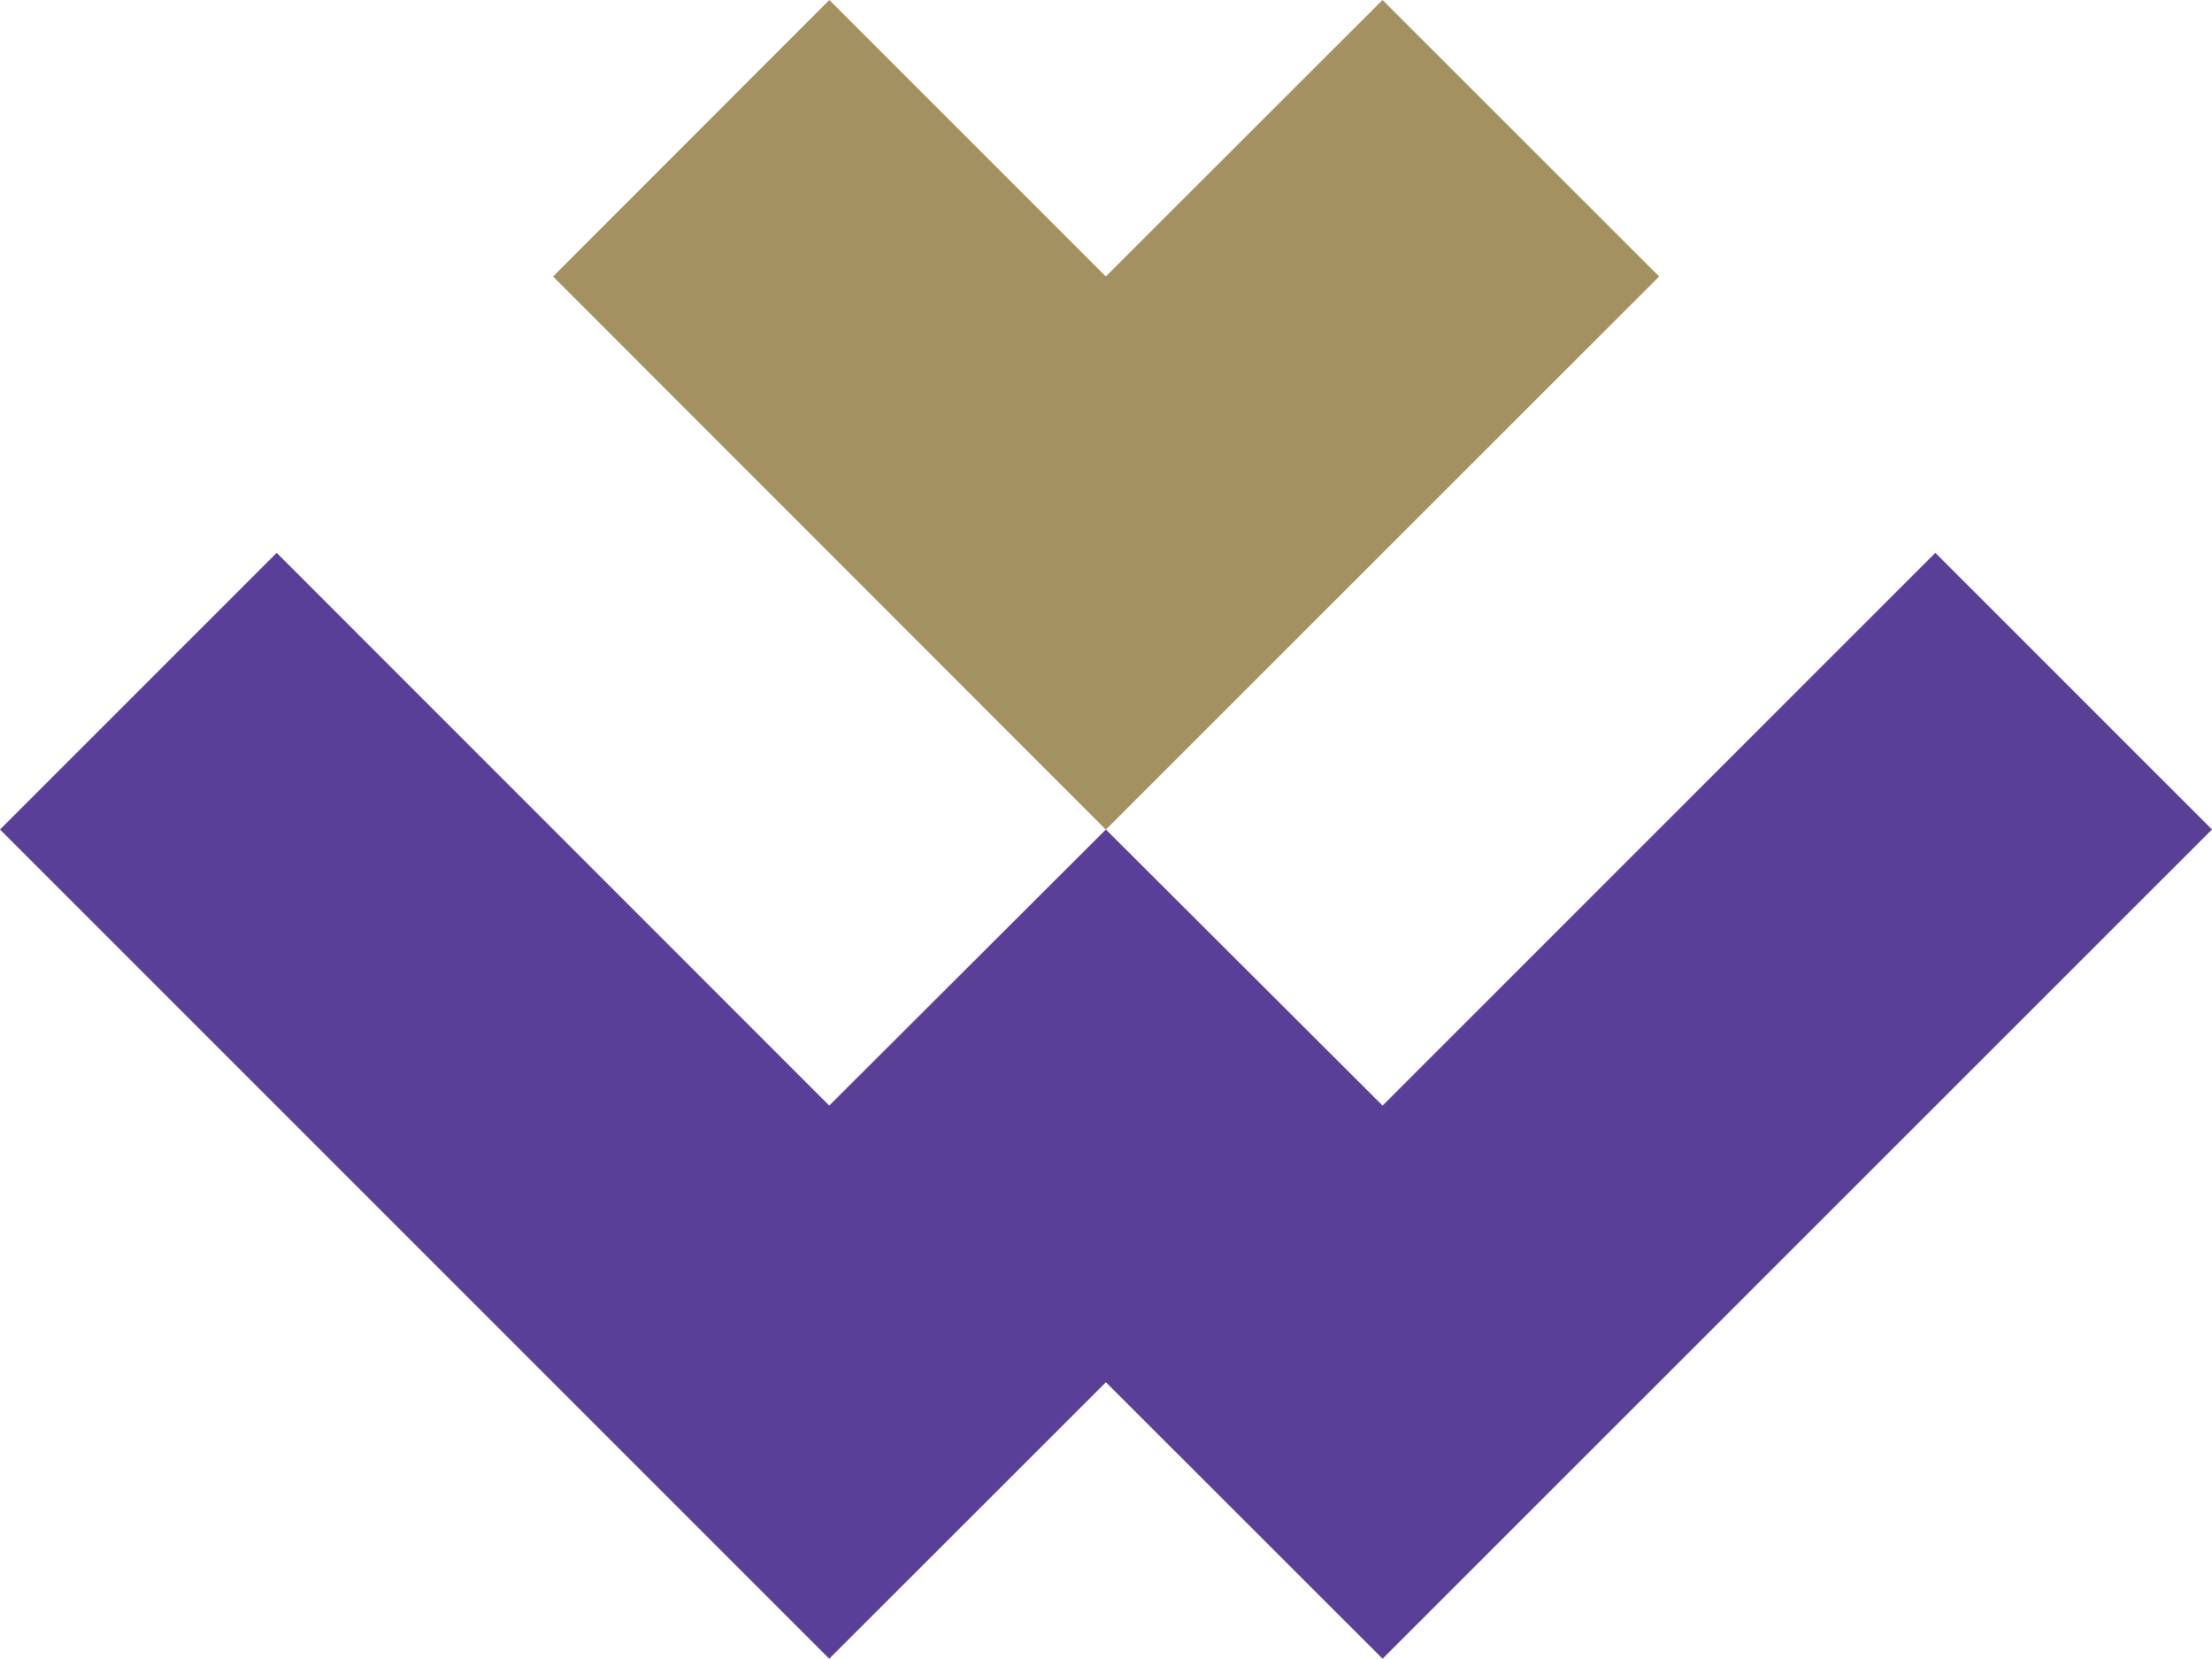
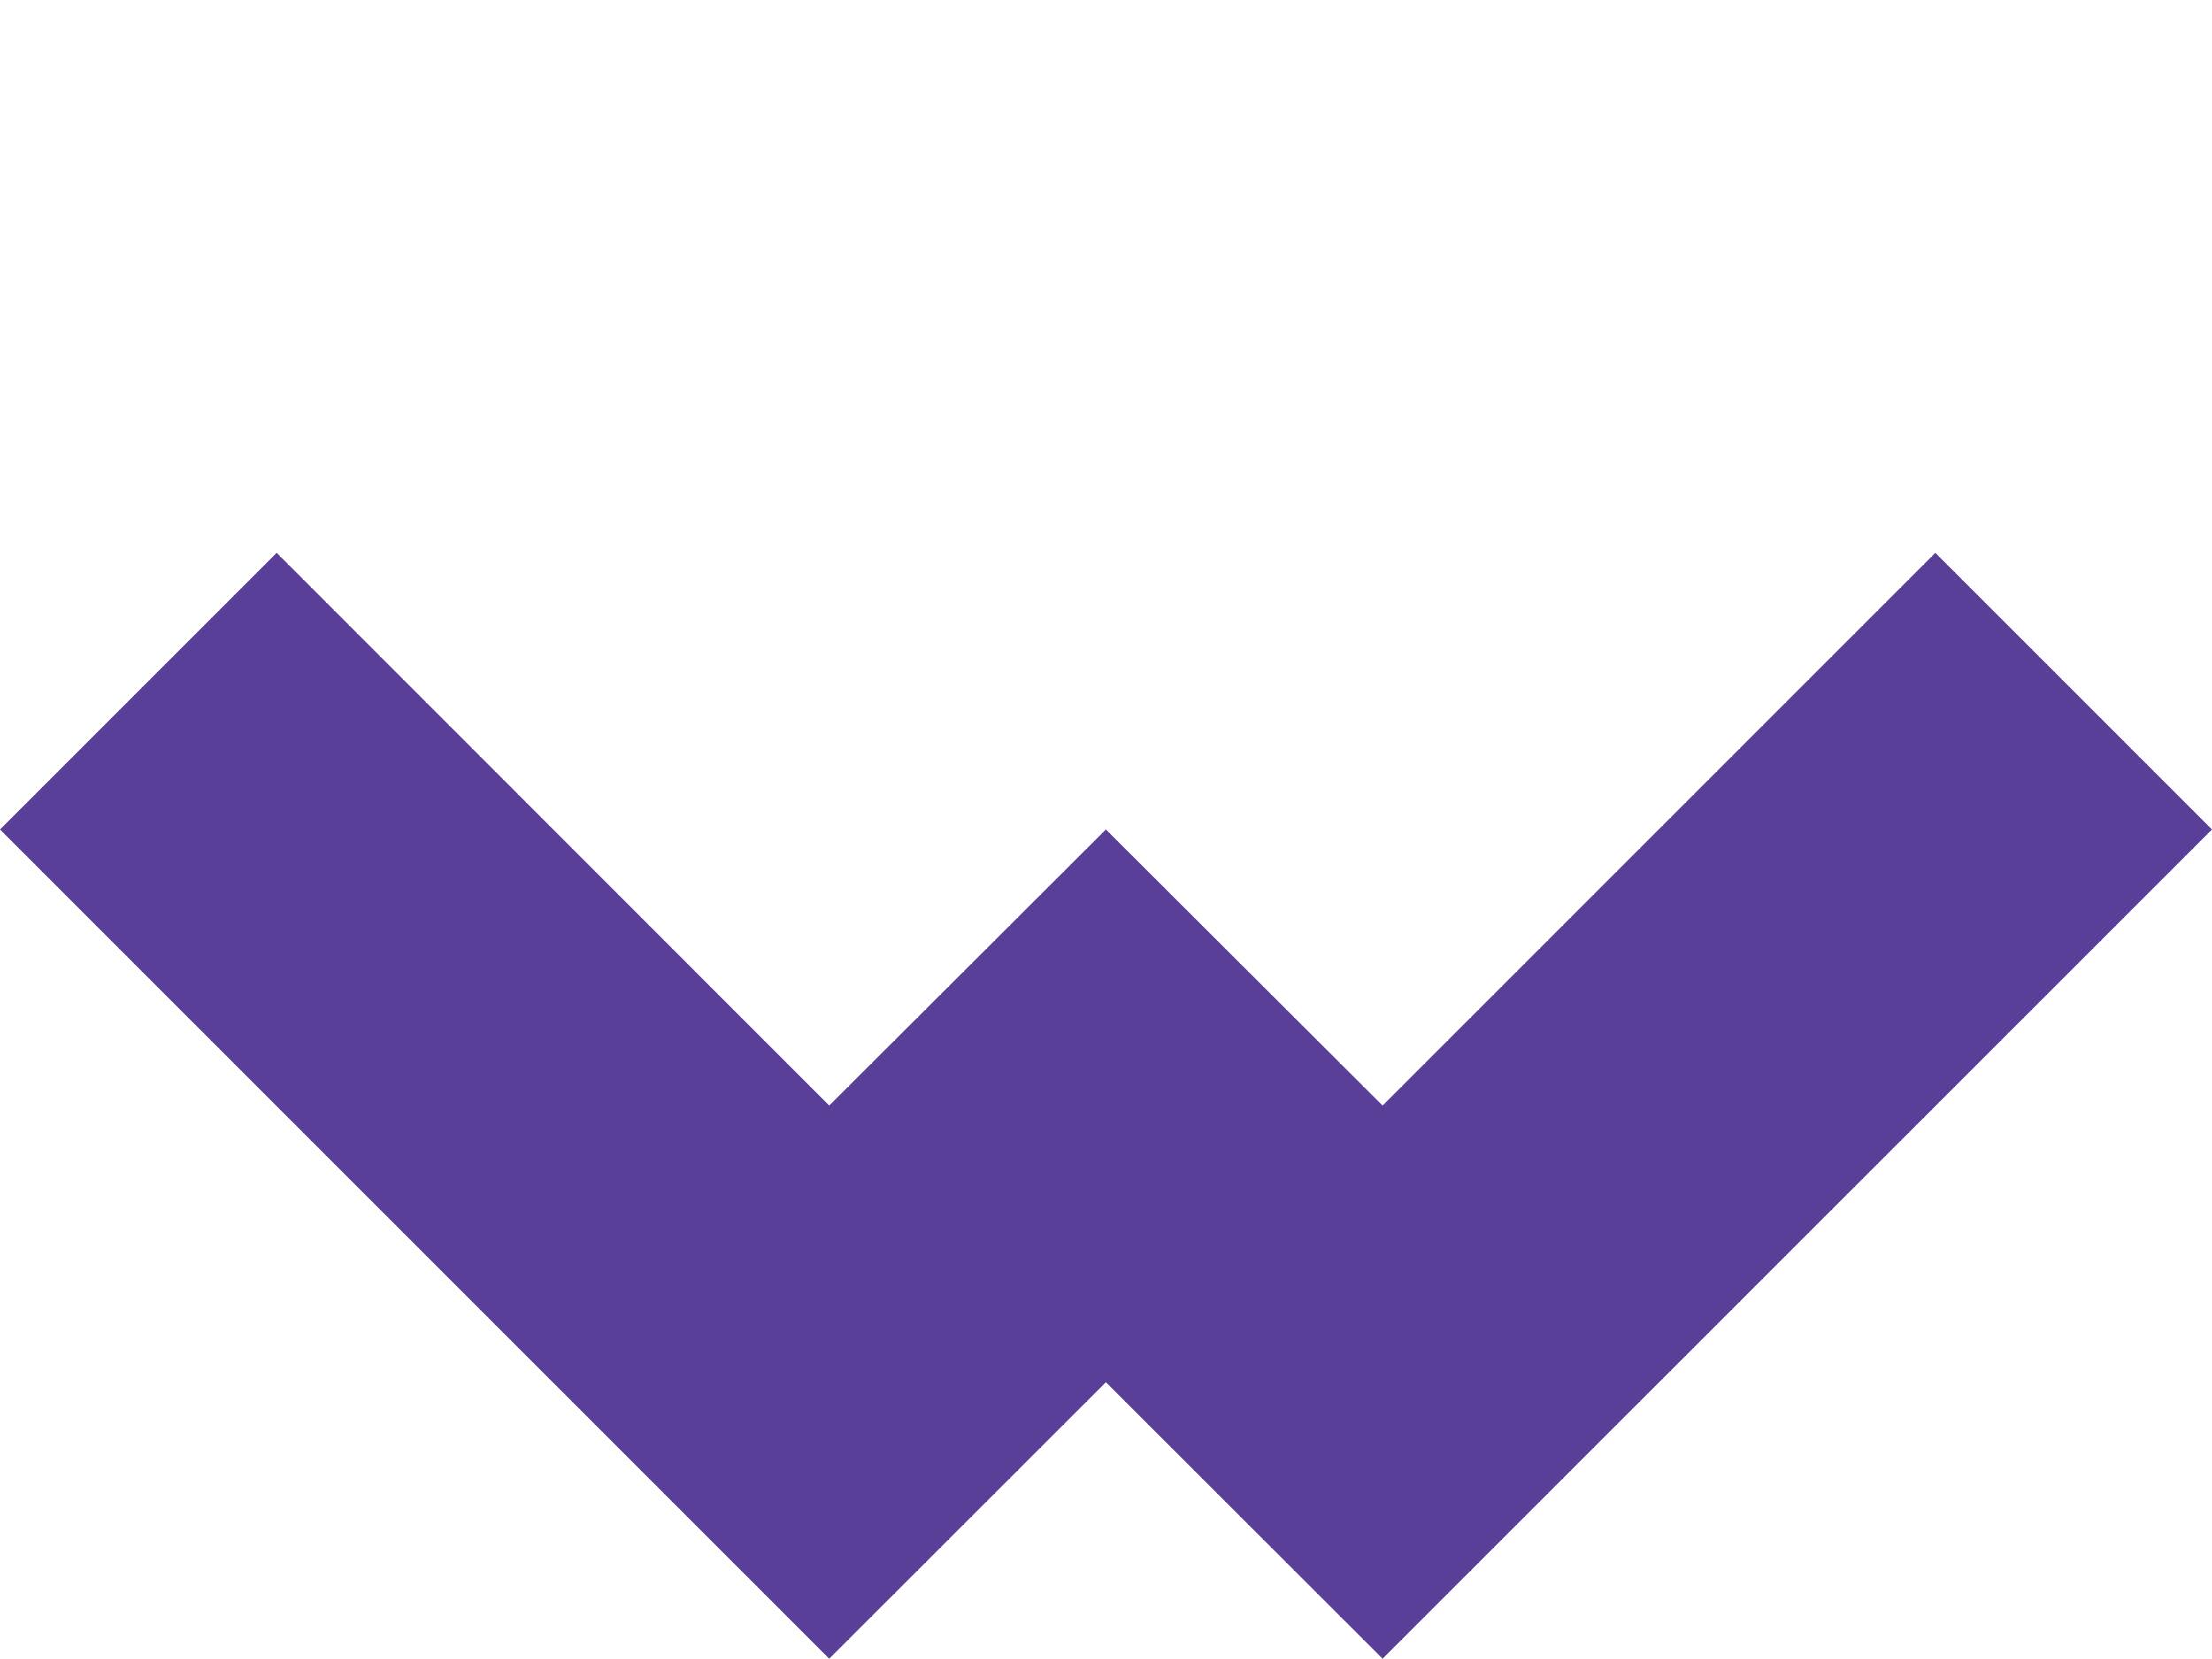
<svg xmlns="http://www.w3.org/2000/svg" viewBox="0 0 81.791 61.333">
  <title>news</title>
  <g id="Layer_2" data-name="Layer 2">
    <g id="Layer_5" data-name="Layer 5">
      <g>
        <polygon points="51.122 40.88 40.892 30.671 30.662 40.88 10.23 20.441 0 30.671 30.662 61.333 40.892 51.11 51.122 61.333 81.791 30.671 71.561 20.441 51.122 40.88" style="fill: #5a3f99" />
-         <polygon points="40.889 10.223 30.666 0 20.45 10.223 40.889 30.676 61.35 10.223 51.119 0 40.889 10.223" style="fill: #a39161" />
      </g>
    </g>
  </g>
</svg>